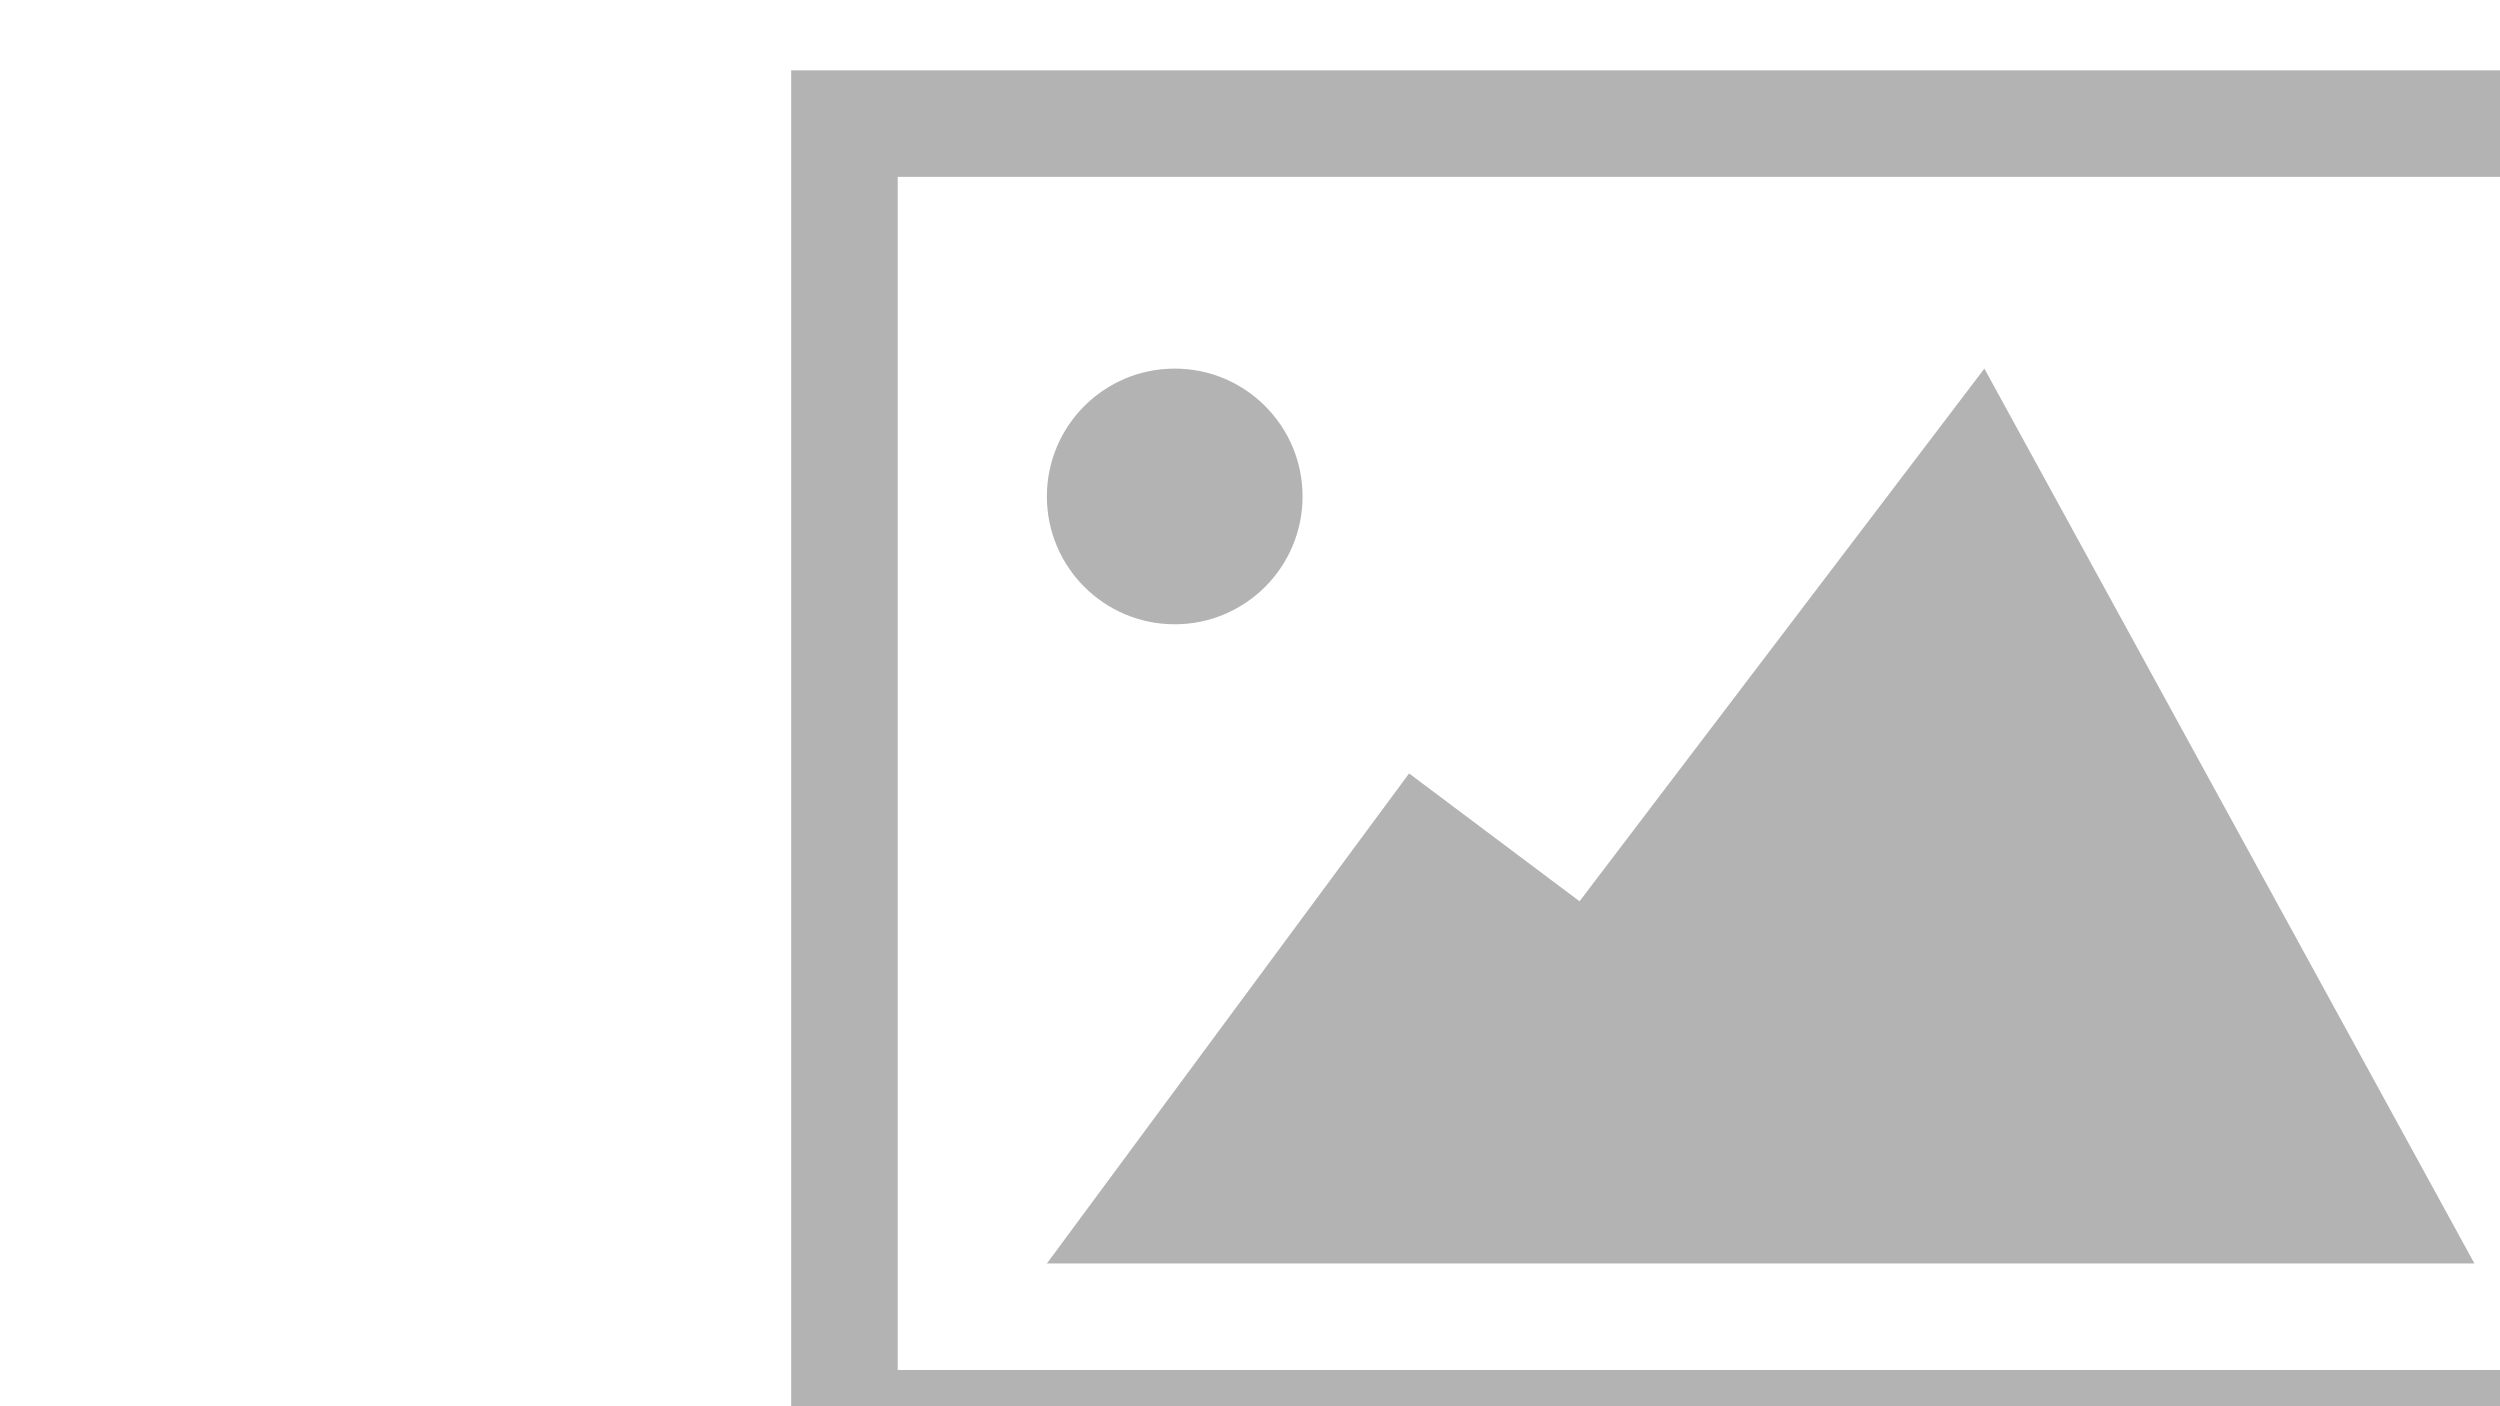
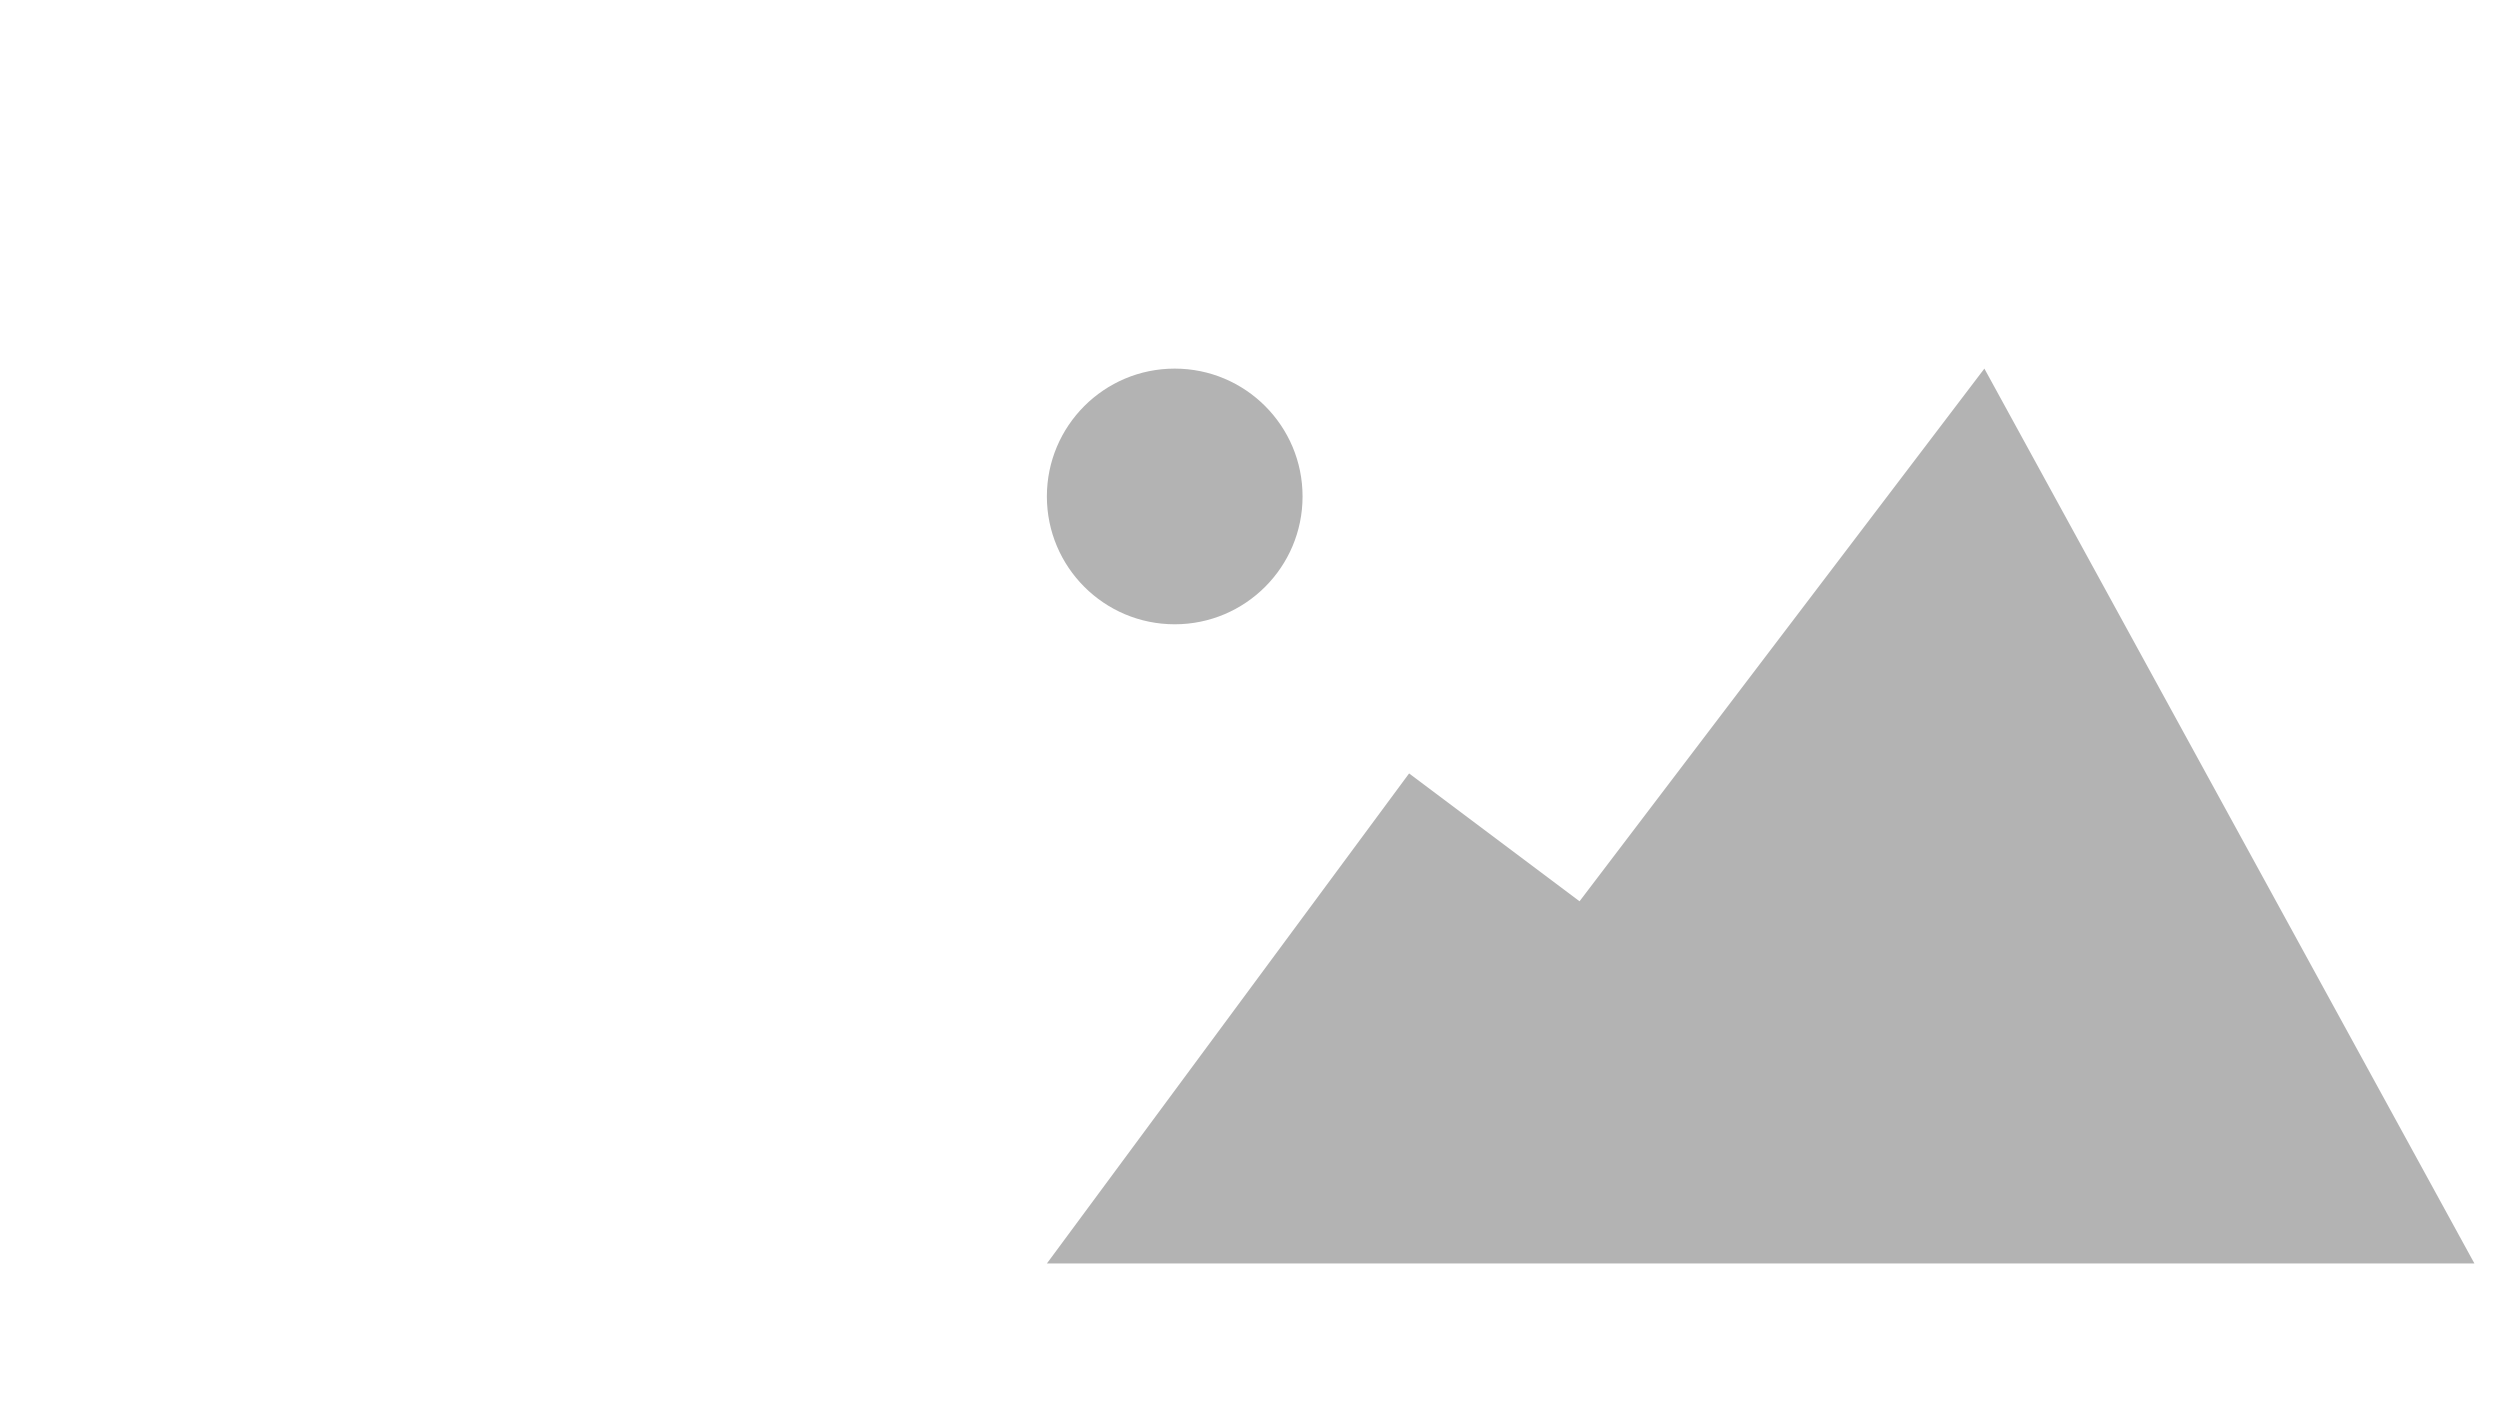
<svg xmlns="http://www.w3.org/2000/svg" xmlns:xlink="http://www.w3.org/1999/xlink" viewBox="0 0 16 9">
  <defs>
    <symbol id="a" viewBox="0 0 90 66" opacity=".3">
-       <path d="M85 5v56H5V5h80m5-5H0v66h90V0z" />
      <circle cx="18" cy="20" r="6" />
      <path d="M56 14L37 39l-8-6-17 23h67z" />
    </symbol>
  </defs>
  <use xlink:href="#a" width="60%" x="20%" y="5%" />
</svg>